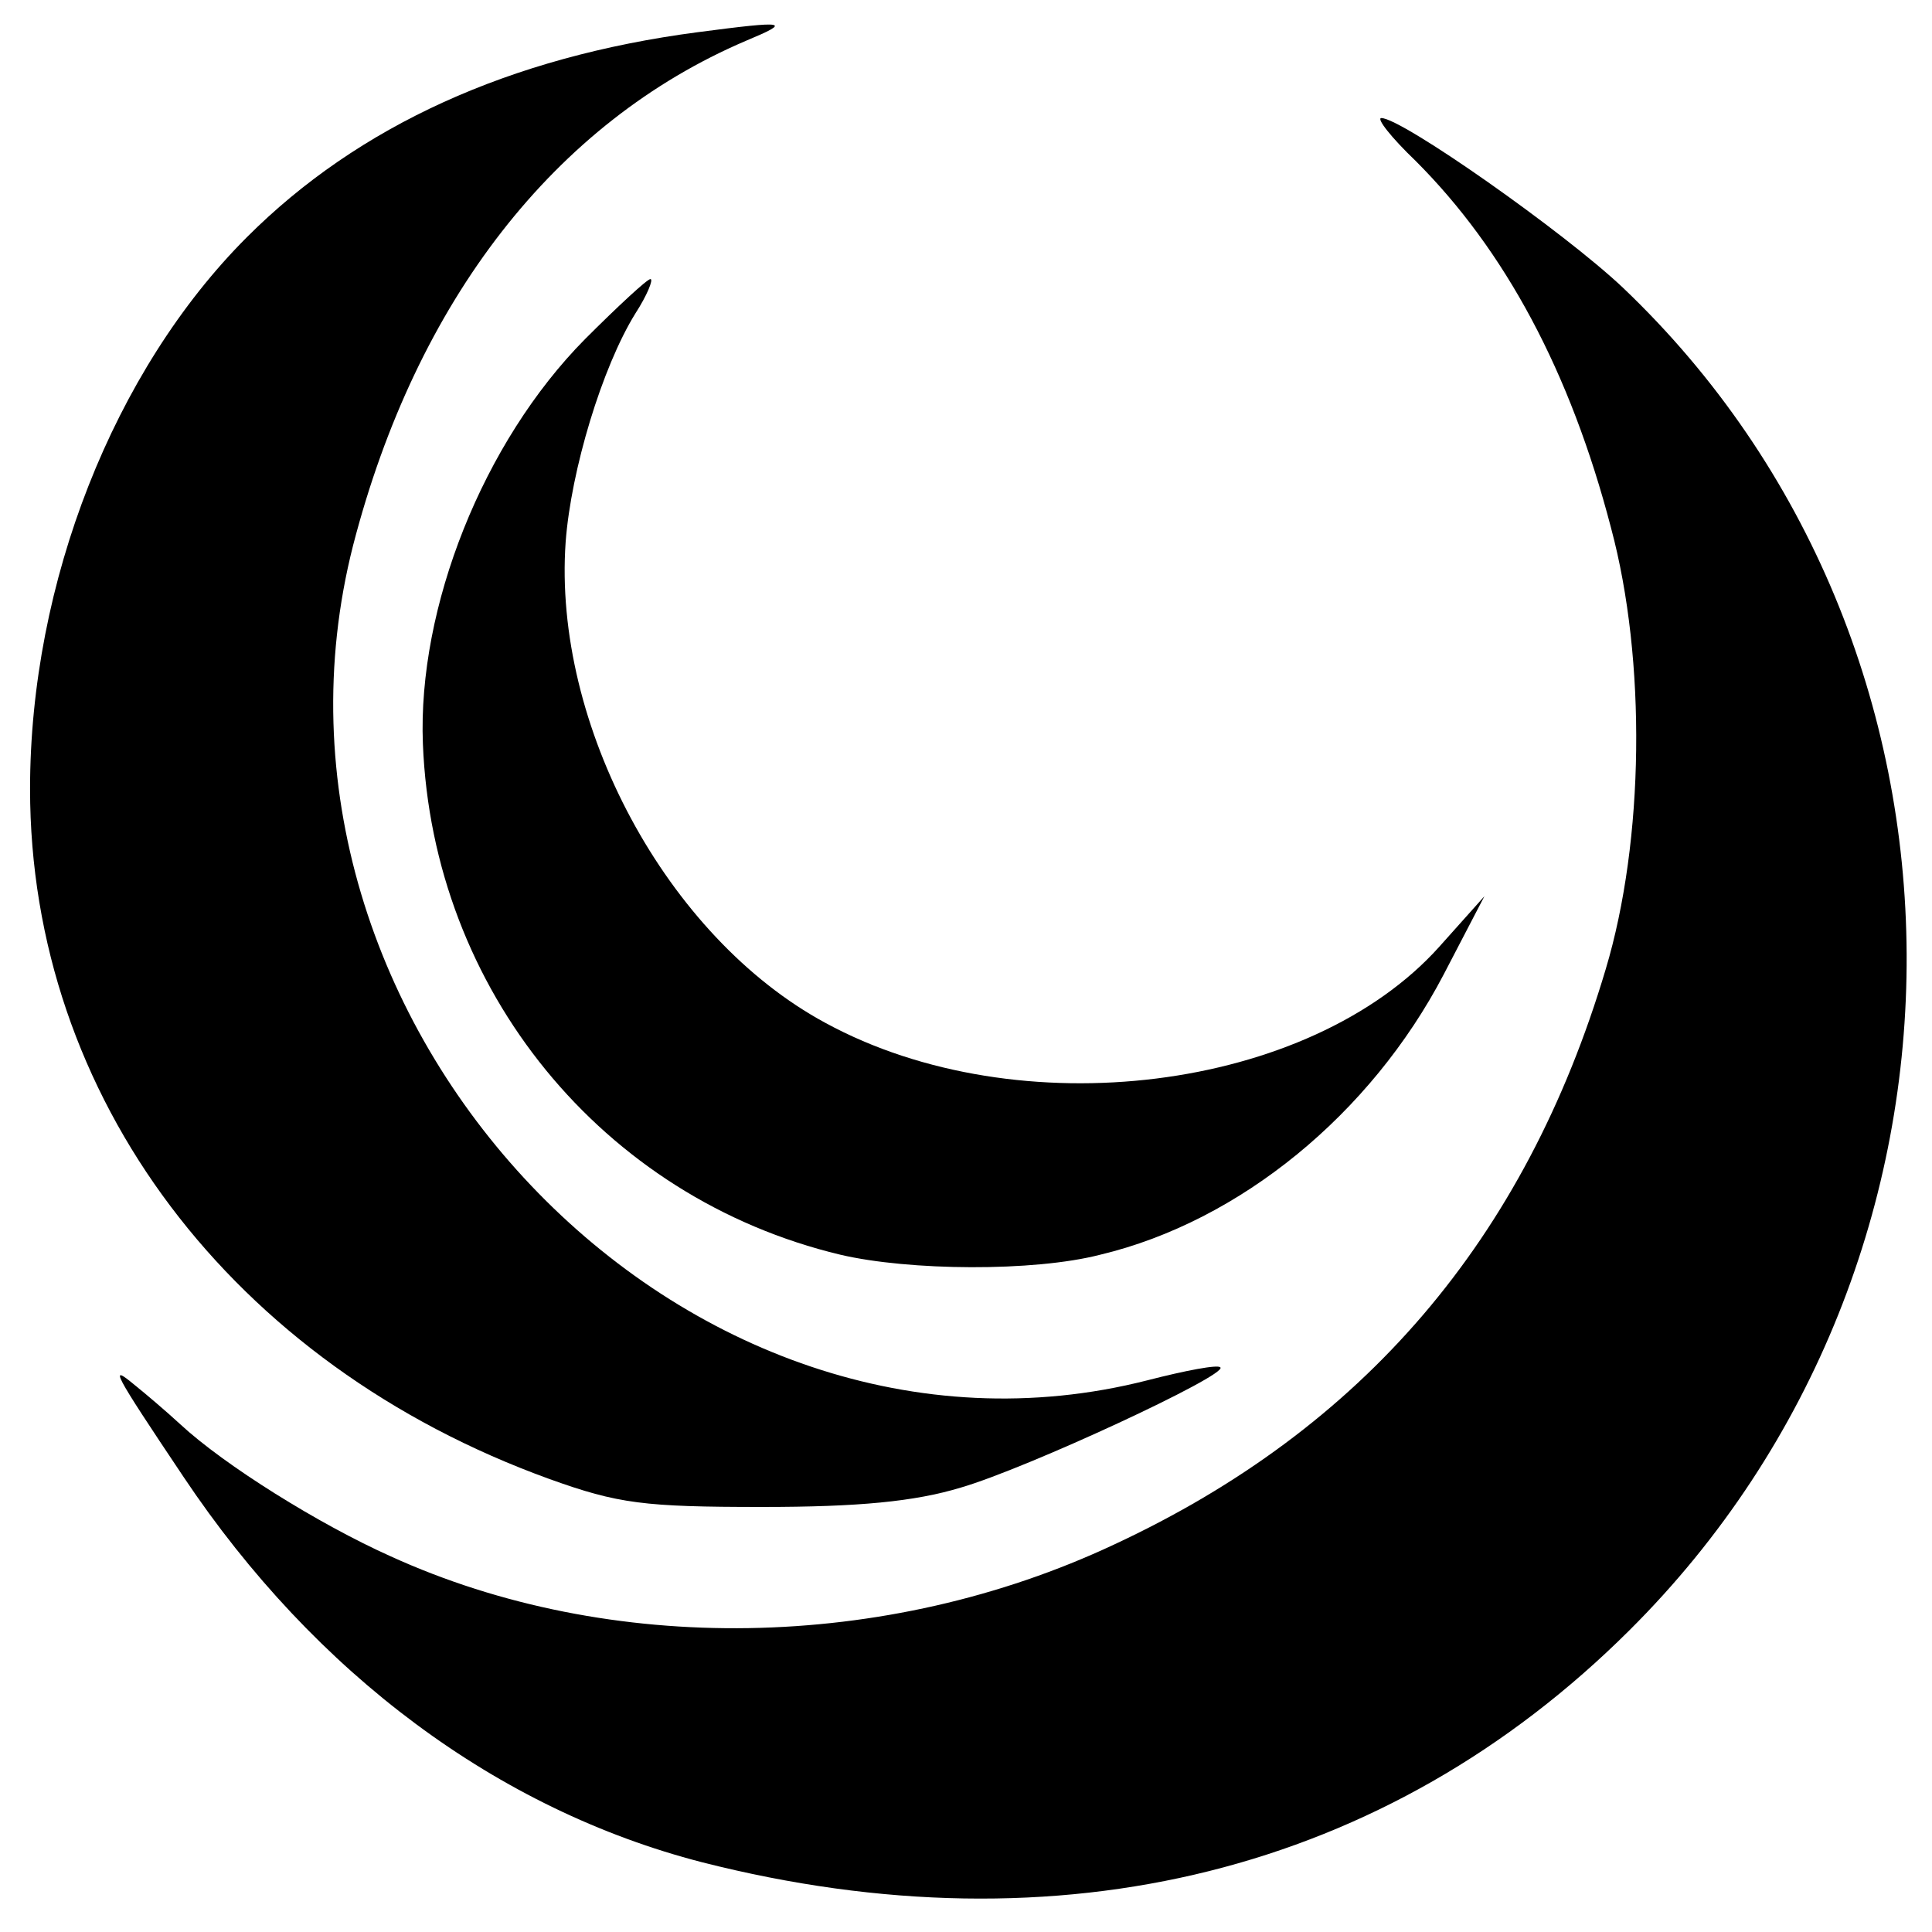
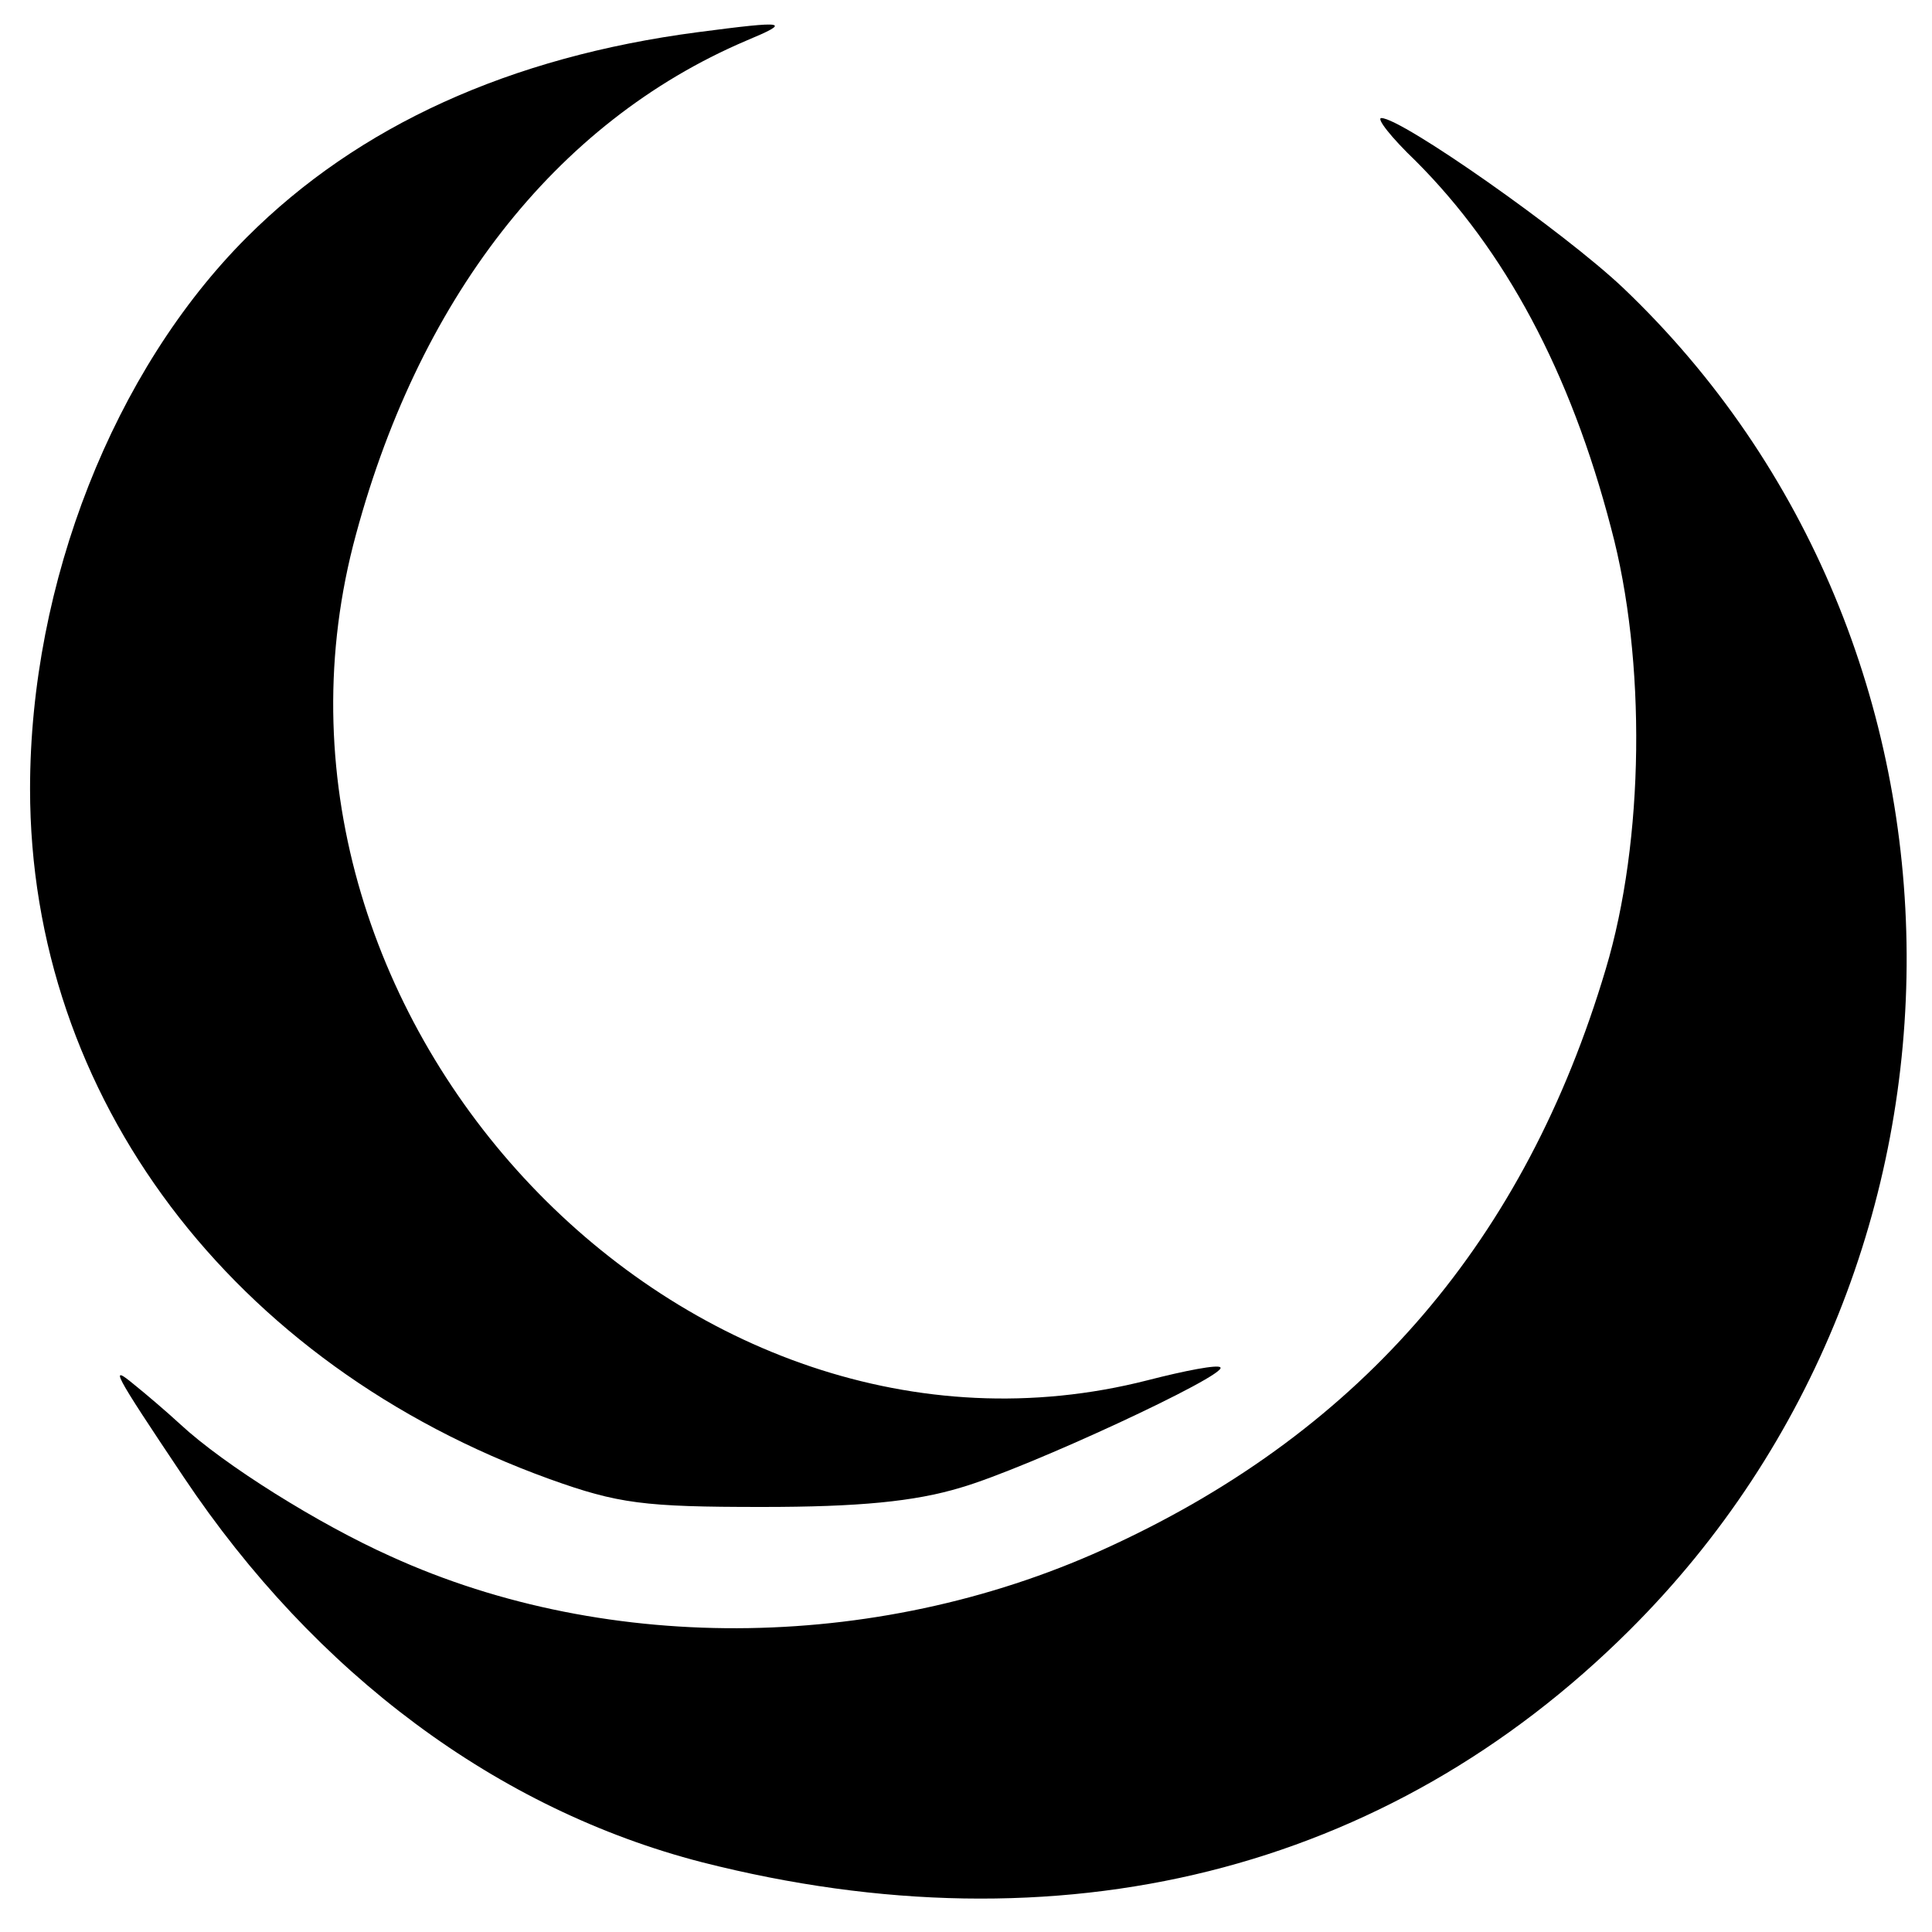
<svg xmlns="http://www.w3.org/2000/svg" version="1.0" width="180pt" height="180pt" viewBox="0 0 180 180" preserveAspectRatio="xMidYMid meet">
  <g transform="translate(0,180) scale(0.1,-0.1)" fill="#000000" stroke="none">
-     <path d="M650 1770 c-175 -23 -316 -87 -420 -191 -124 -124 -202 -322 -202 -514 0 -287 188 -536 484 -643 64 -23 88 -26 198 -26 90 0 142 5 185 18 62 18 249 105 242 112 -2 3 -33 -3 -68 -12 -431 -110 -853 334 -740 778 59 228 188 394 366 470 43 18 39 19 -45 8z" />
+     <path d="M650 1770 c-175 -23 -316 -87 -420 -191 -124 -124 -202 -322 -202 -514 0 -287 188 -536 484 -643 64 -23 88 -26 198 -26 90 0 142 5 185 18 62 18 249 105 242 112 -2 3 -33 -3 -68 -12 -431 -110 -853 334 -740 778 59 228 188 394 366 470 43 18 39 19 -45 8" />
    <path d="M1319 1650 c83 -83 144 -196 182 -342 33 -123 31 -291 -5 -411 -75 -252 -226 -428 -458 -536 -213 -100 -470 -104 -674 -11 -67 30 -155 85 -196 123 -13 12 -33 29 -43 37 -23 19 -21 14 46 -86 123 -184 293 -310 483 -359 334 -85 638 -9 864 216 347 345 344 918 -6 1251 -55 52 -206 158 -225 158 -5 0 9 -18 32 -40z" />
-     <path d="M545 1484 c-95 -96 -156 -250 -151 -377 9 -229 167 -423 389 -476 64 -15 180 -16 242 0 130 31 252 131 320 261 l38 73 -42 -47 c-121 -135 -392 -169 -572 -71 -148 80 -254 278 -242 448 5 67 34 163 65 213 11 17 17 32 14 32 -3 0 -30 -25 -61 -56z" />
  </g>
</svg>